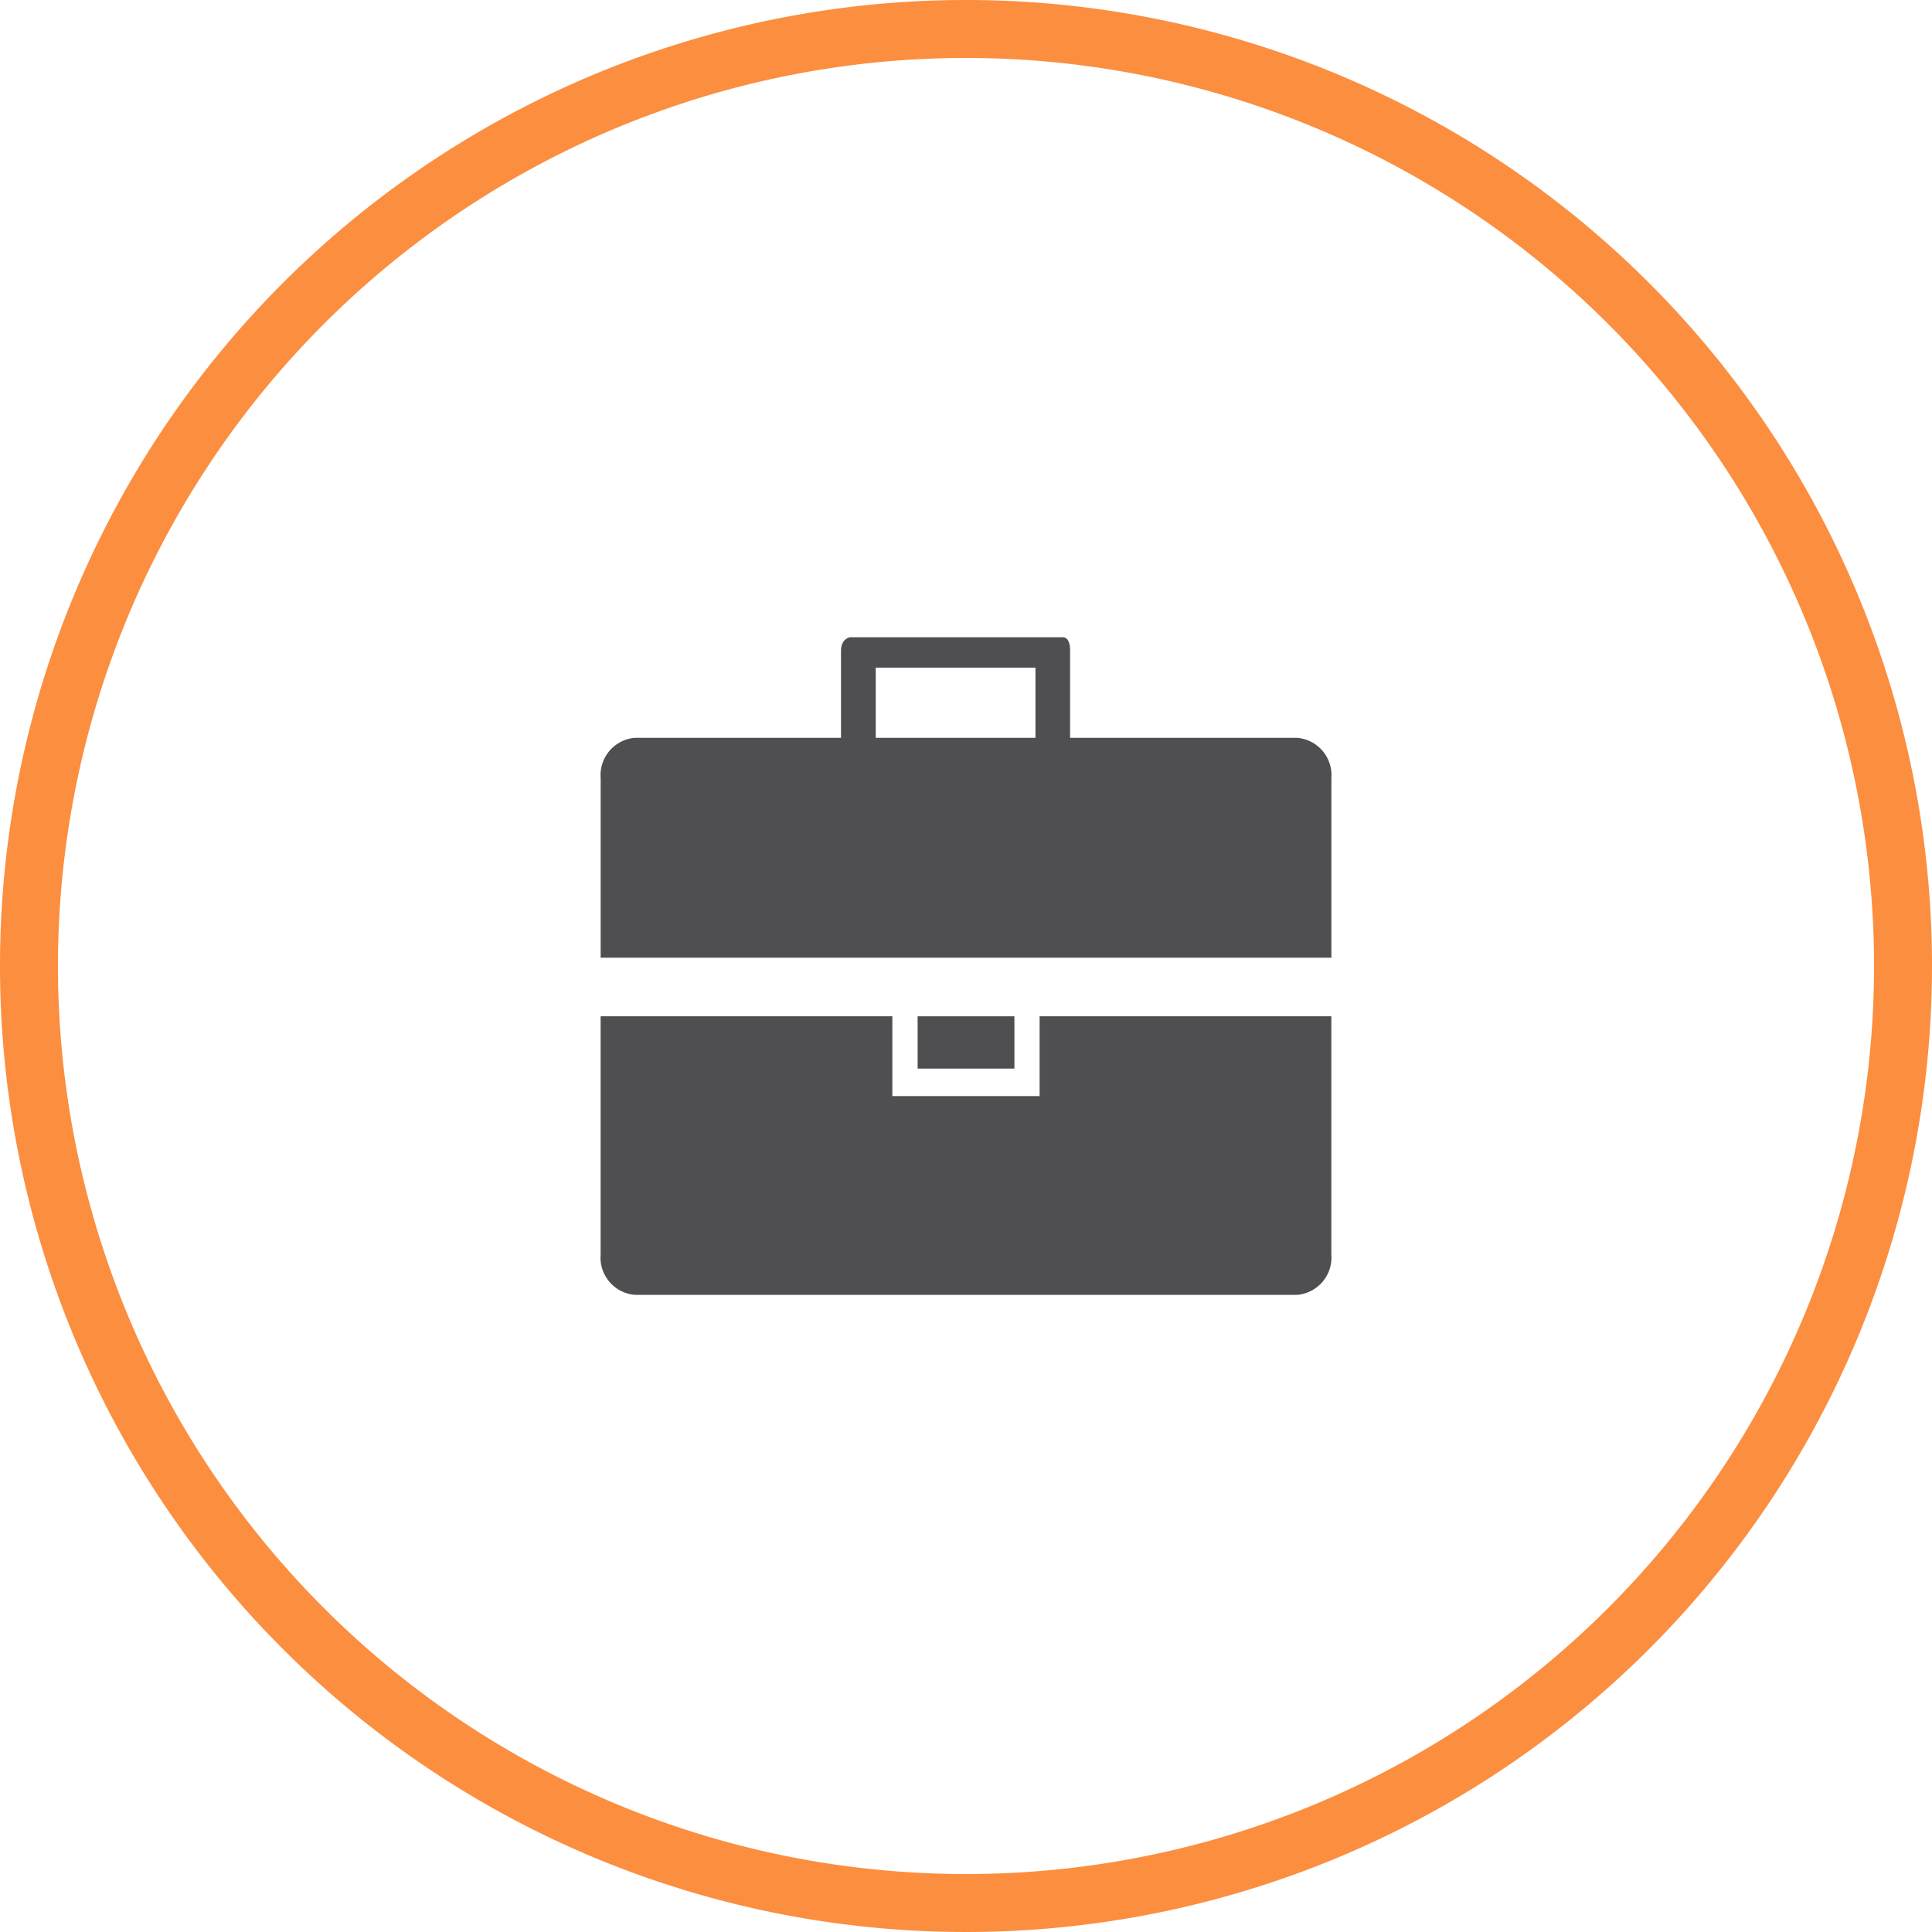
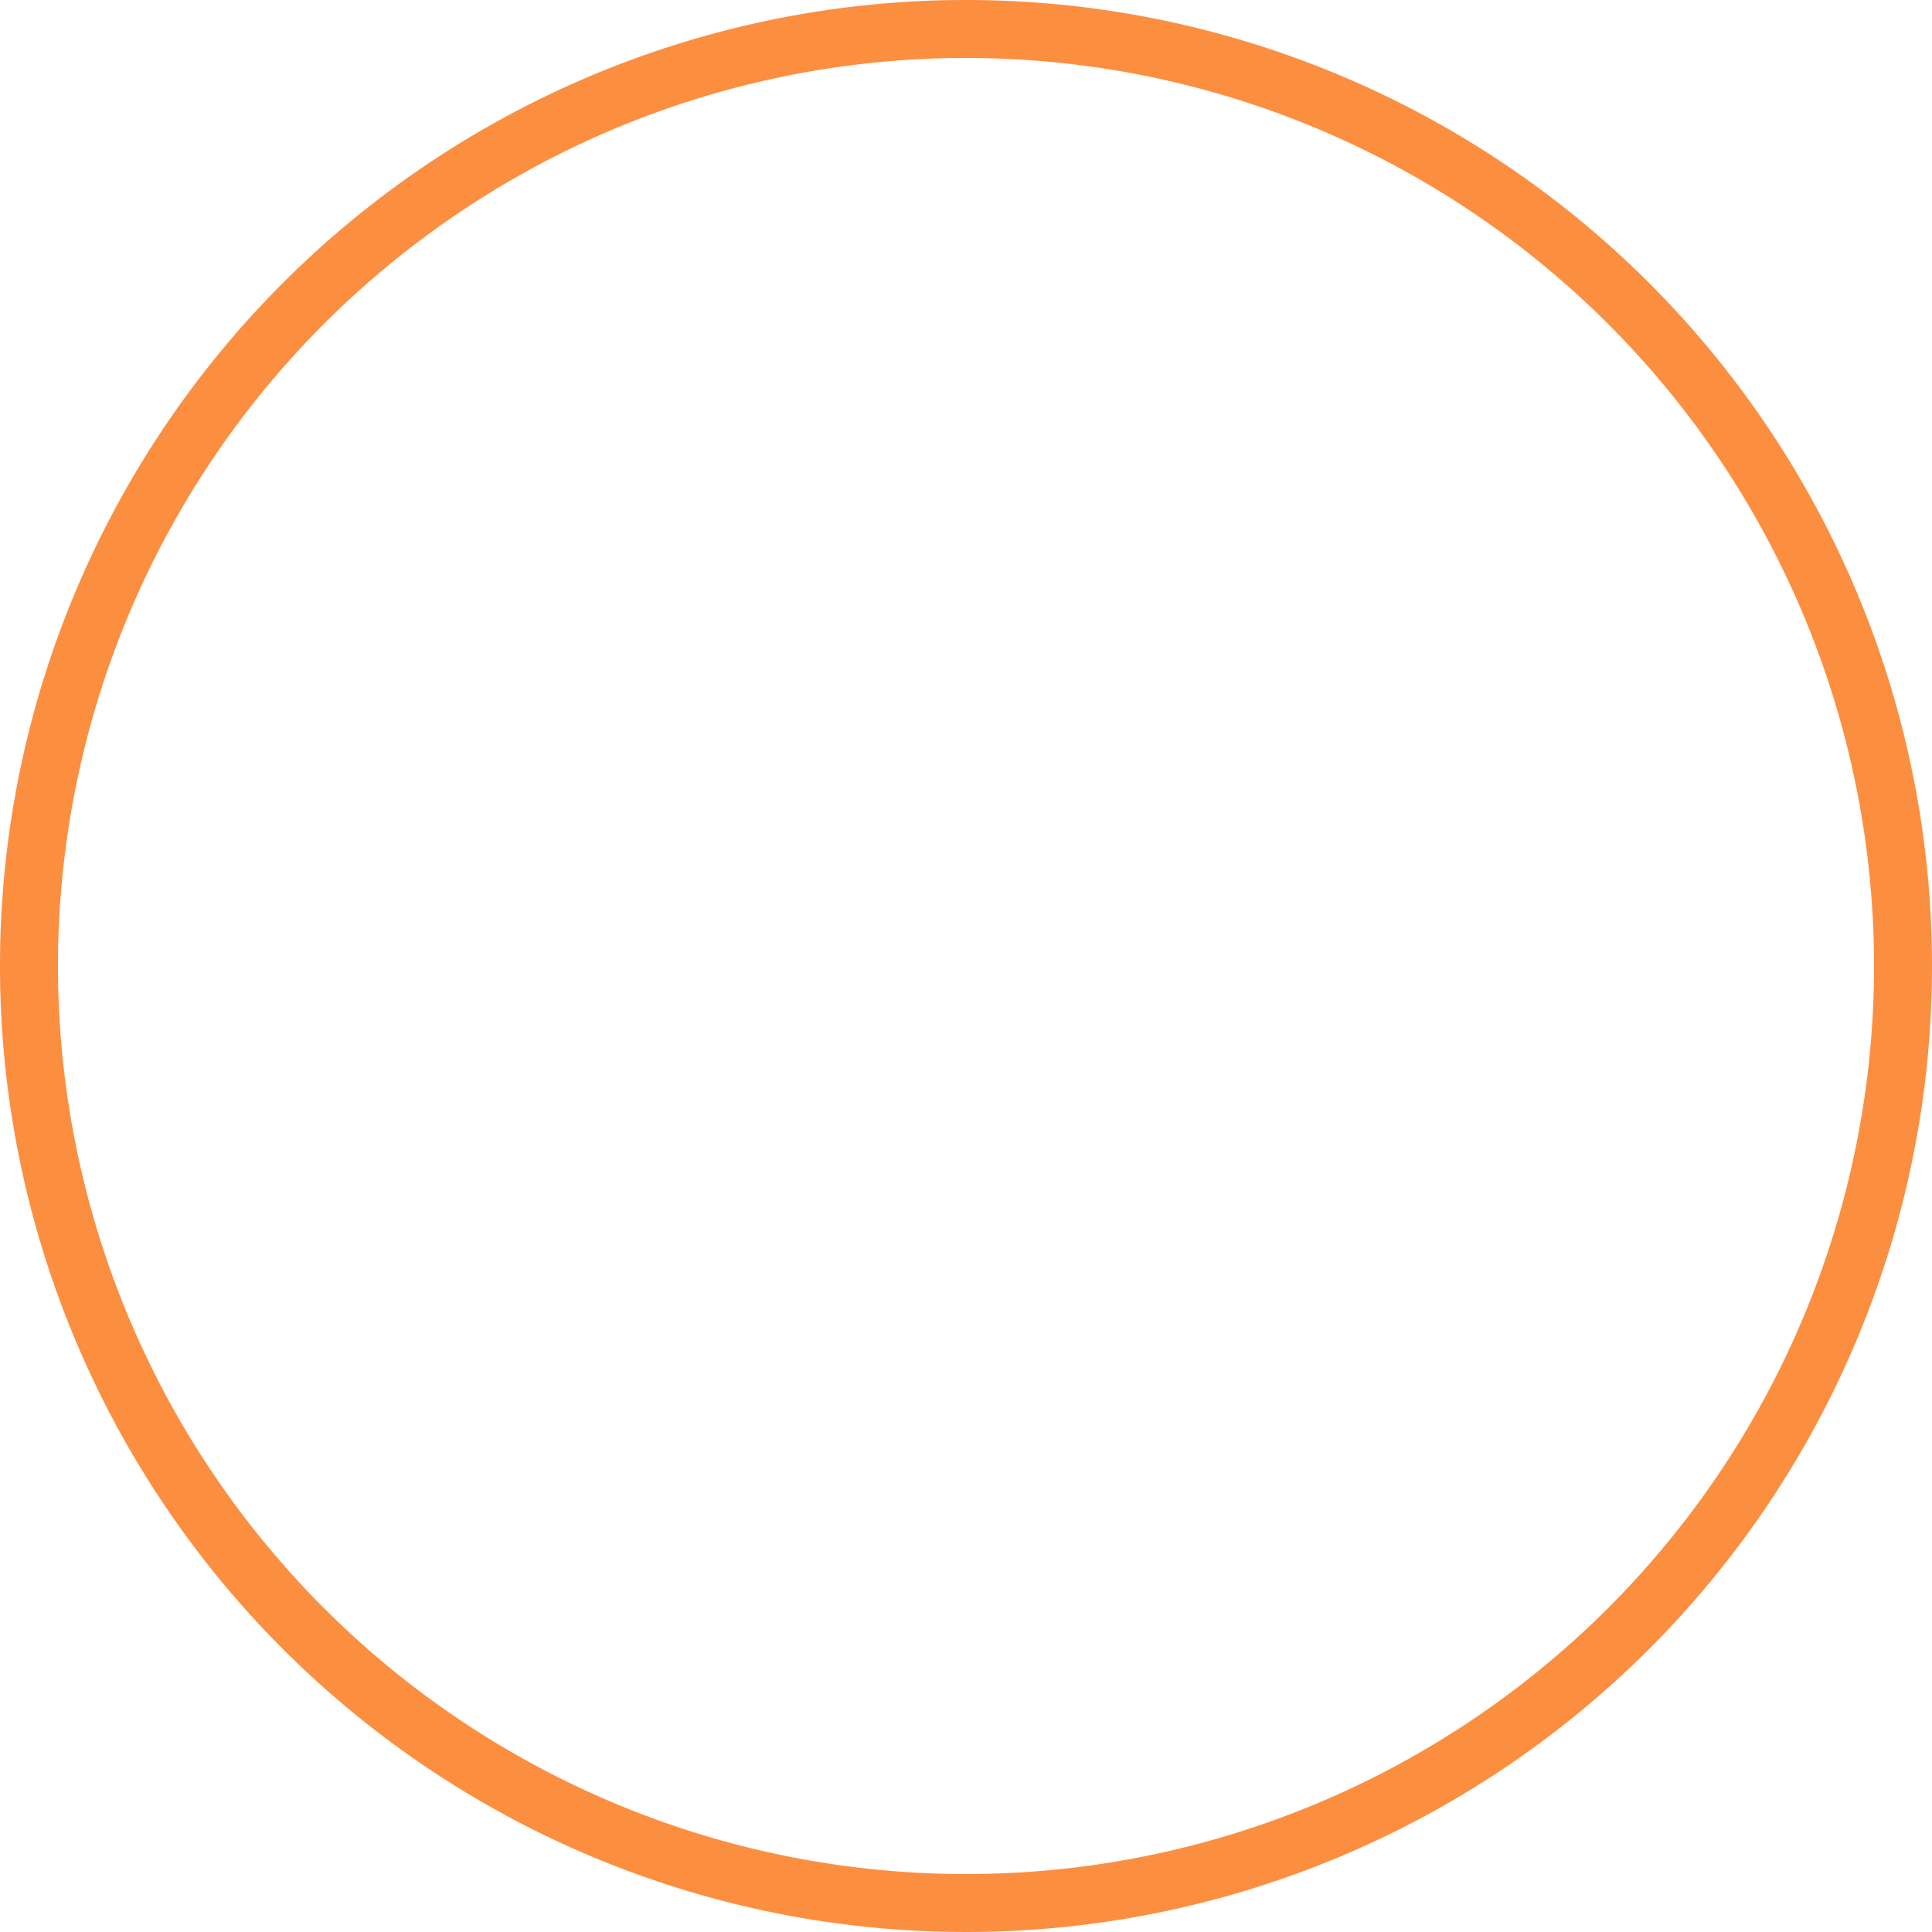
<svg xmlns="http://www.w3.org/2000/svg" viewBox="0 0 50 50">
  <defs>
    <style>
      .cls-1 {
        fill: #4f4f51;
      }

      .cls-2 {
        fill: #fc8e40;
      }
    </style>
  </defs>
  <g id="Слой_2" data-name="Слой 2">
    <g id="Слой_1-2" data-name="Слой 1">
      <g>
        <g>
-           <path class="cls-1" d="M26.905,28.367H23.094V26.301h-7.55v6.168a.969.969,0,0,0,.876,1.041H33.577a.969.969,0,0,0,.878-1.041v-6.168H26.905Z" />
-           <path class="cls-1" d="M33.577,19.095H27.694V16.833c0-.388-.211-.341-.211-.341H21.997s-.232.033-.232.353v2.25H16.421a.97.97,0,0,0-.876,1.043v4.647h18.911V20.138A.97.97,0,0,0,33.577,19.095Zm-10.913,0V17.279h4.134v1.816Z" />
-           <rect class="cls-1" x="23.748" y="26.302" width="2.505" height="1.353" />
-         </g>
+           </g>
        <path class="cls-2" d="M25,0A25,25,0,1,0,50,25,25,25,0,0,0,25,0Zm0,48.5A23.5,23.5,0,1,1,48.5,25,23.5,23.5,0,0,1,25,48.5Z" />
      </g>
    </g>
  </g>
</svg>